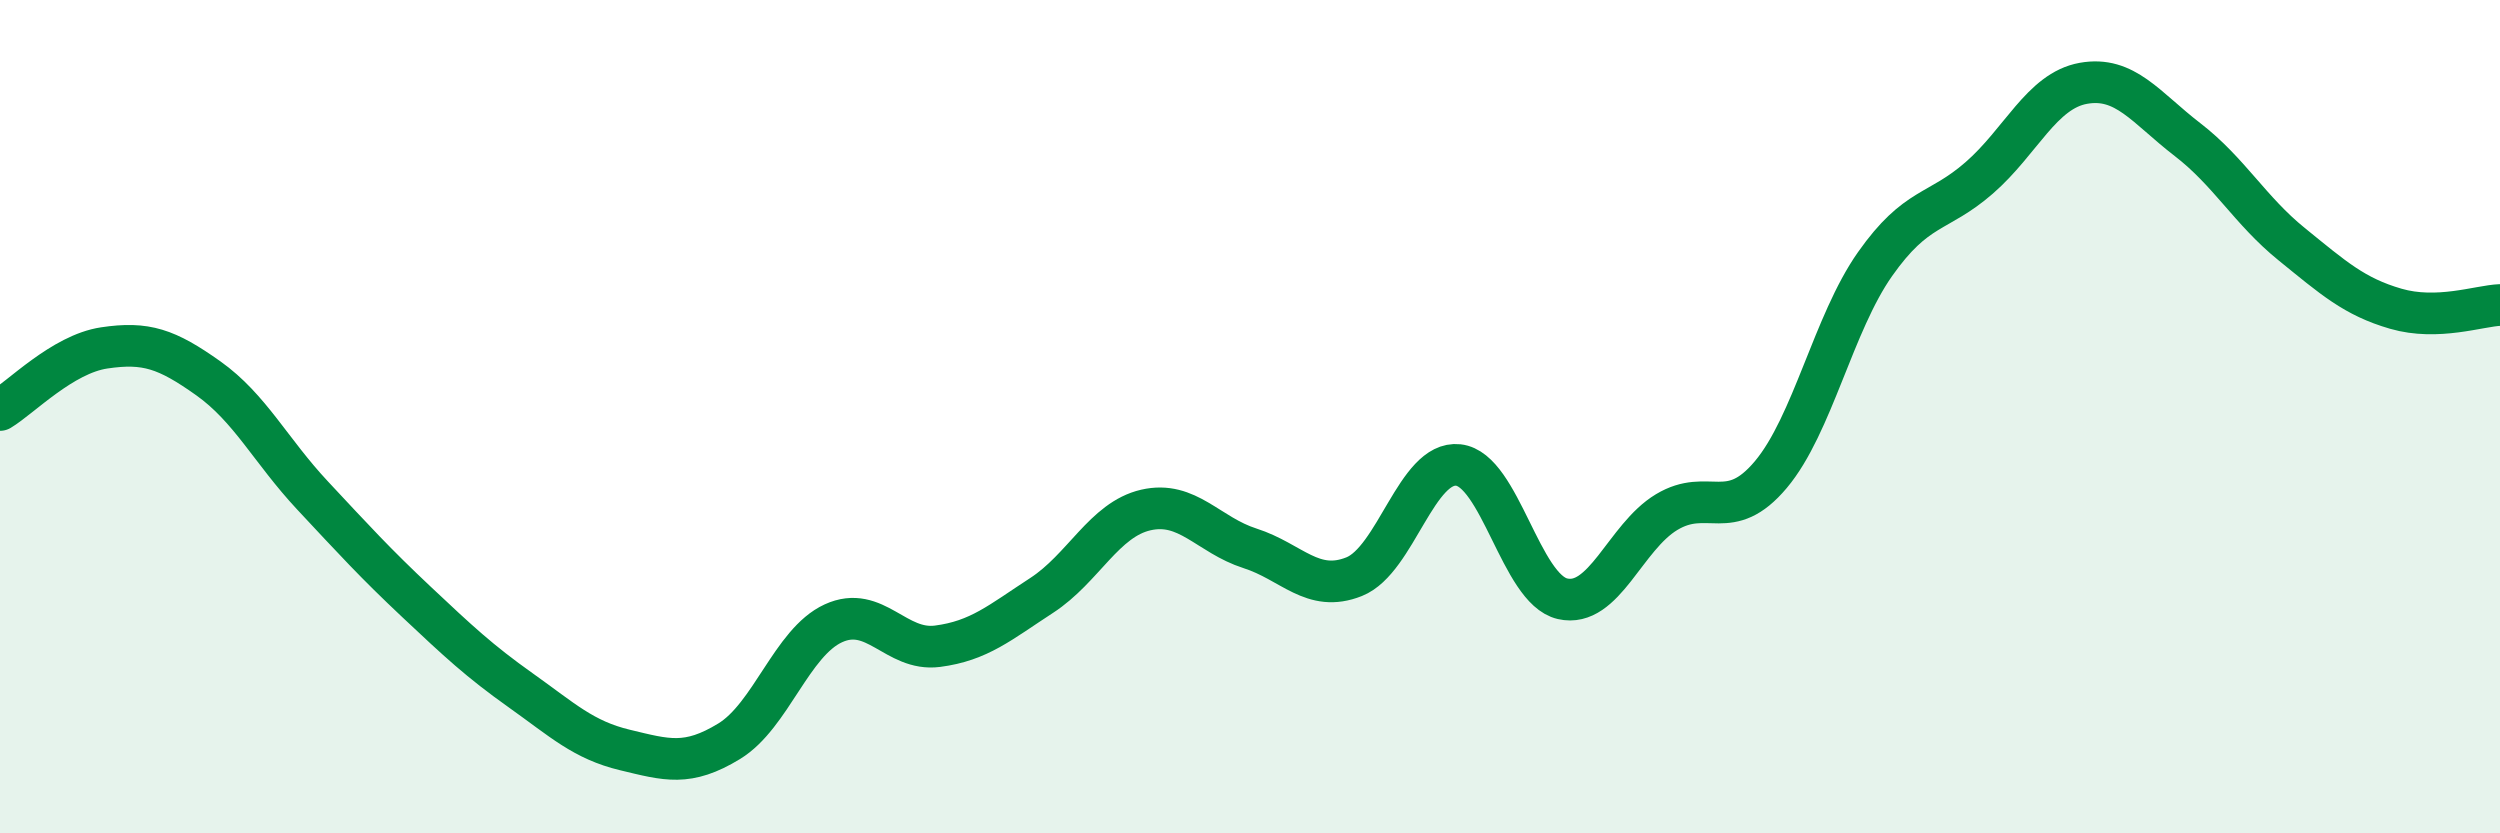
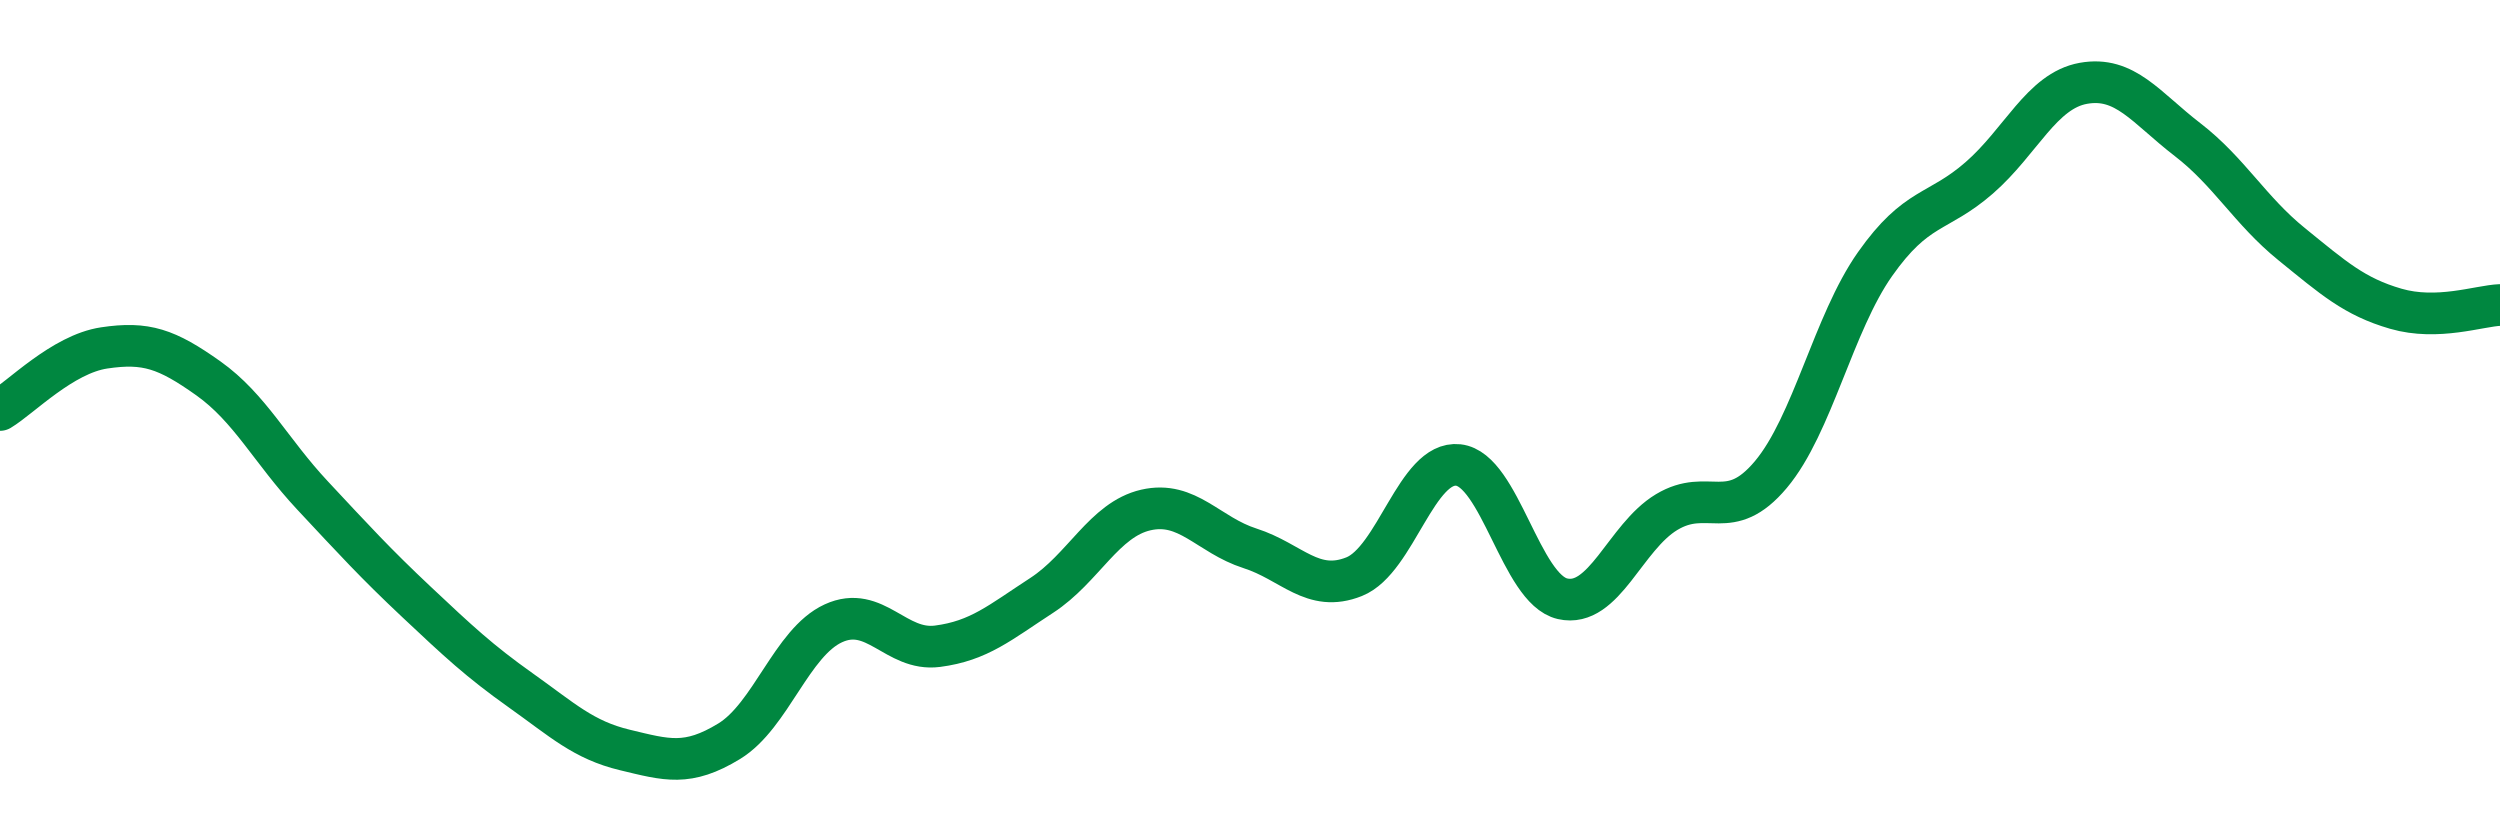
<svg xmlns="http://www.w3.org/2000/svg" width="60" height="20" viewBox="0 0 60 20">
-   <path d="M 0,9.84 C 0.5,9.54 1.5,8.5 2.5,8.35 C 3.5,8.2 4,8.37 5,9.08 C 6,9.79 6.5,10.82 7.5,11.89 C 8.5,12.96 9,13.51 10,14.45 C 11,15.39 11.5,15.86 12.5,16.57 C 13.5,17.28 14,17.76 15,18 C 16,18.24 16.5,18.4 17.5,17.79 C 18.5,17.18 19,15.42 20,14.96 C 21,14.5 21.5,15.64 22.5,15.51 C 23.5,15.38 24,14.94 25,14.29 C 26,13.64 26.5,12.47 27.5,12.24 C 28.5,12.01 29,12.84 30,13.16 C 31,13.48 31.5,14.24 32.5,13.84 C 33.5,13.44 34,11.05 35,11.16 C 36,11.27 36.5,14.14 37.5,14.37 C 38.5,14.6 39,12.89 40,12.29 C 41,11.69 41.5,12.58 42.5,11.39 C 43.5,10.2 44,7.76 45,6.34 C 46,4.92 46.5,5.14 47.5,4.27 C 48.5,3.4 49,2.18 50,2 C 51,1.82 51.5,2.58 52.5,3.35 C 53.5,4.12 54,5.05 55,5.86 C 56,6.67 56.5,7.12 57.5,7.41 C 58.5,7.7 59.5,7.34 60,7.32L60 20L0 20Z" fill="#008740" opacity="0.1" stroke-linecap="round" stroke-linejoin="round" />
  <path d="M 0,9.84 C 0.5,9.54 1.5,8.5 2.5,8.35 C 3.5,8.2 4,8.37 5,9.08 C 6,9.79 6.5,10.82 7.5,11.89 C 8.5,12.96 9,13.51 10,14.45 C 11,15.39 11.5,15.86 12.5,16.57 C 13.5,17.28 14,17.76 15,18 C 16,18.24 16.5,18.4 17.5,17.79 C 18.5,17.18 19,15.42 20,14.96 C 21,14.5 21.5,15.64 22.5,15.51 C 23.5,15.38 24,14.94 25,14.29 C 26,13.64 26.5,12.47 27.5,12.24 C 28.5,12.01 29,12.84 30,13.16 C 31,13.48 31.5,14.24 32.5,13.84 C 33.5,13.44 34,11.05 35,11.16 C 36,11.27 36.5,14.14 37.5,14.37 C 38.5,14.6 39,12.89 40,12.29 C 41,11.69 41.5,12.58 42.5,11.39 C 43.5,10.2 44,7.76 45,6.34 C 46,4.92 46.5,5.14 47.5,4.27 C 48.5,3.4 49,2.18 50,2 C 51,1.82 51.5,2.58 52.5,3.35 C 53.5,4.12 54,5.05 55,5.86 C 56,6.67 56.5,7.12 57.5,7.41 C 58.5,7.7 59.5,7.34 60,7.32" stroke="#008740" stroke-width="1" fill="none" stroke-linecap="round" stroke-linejoin="round" />
</svg>